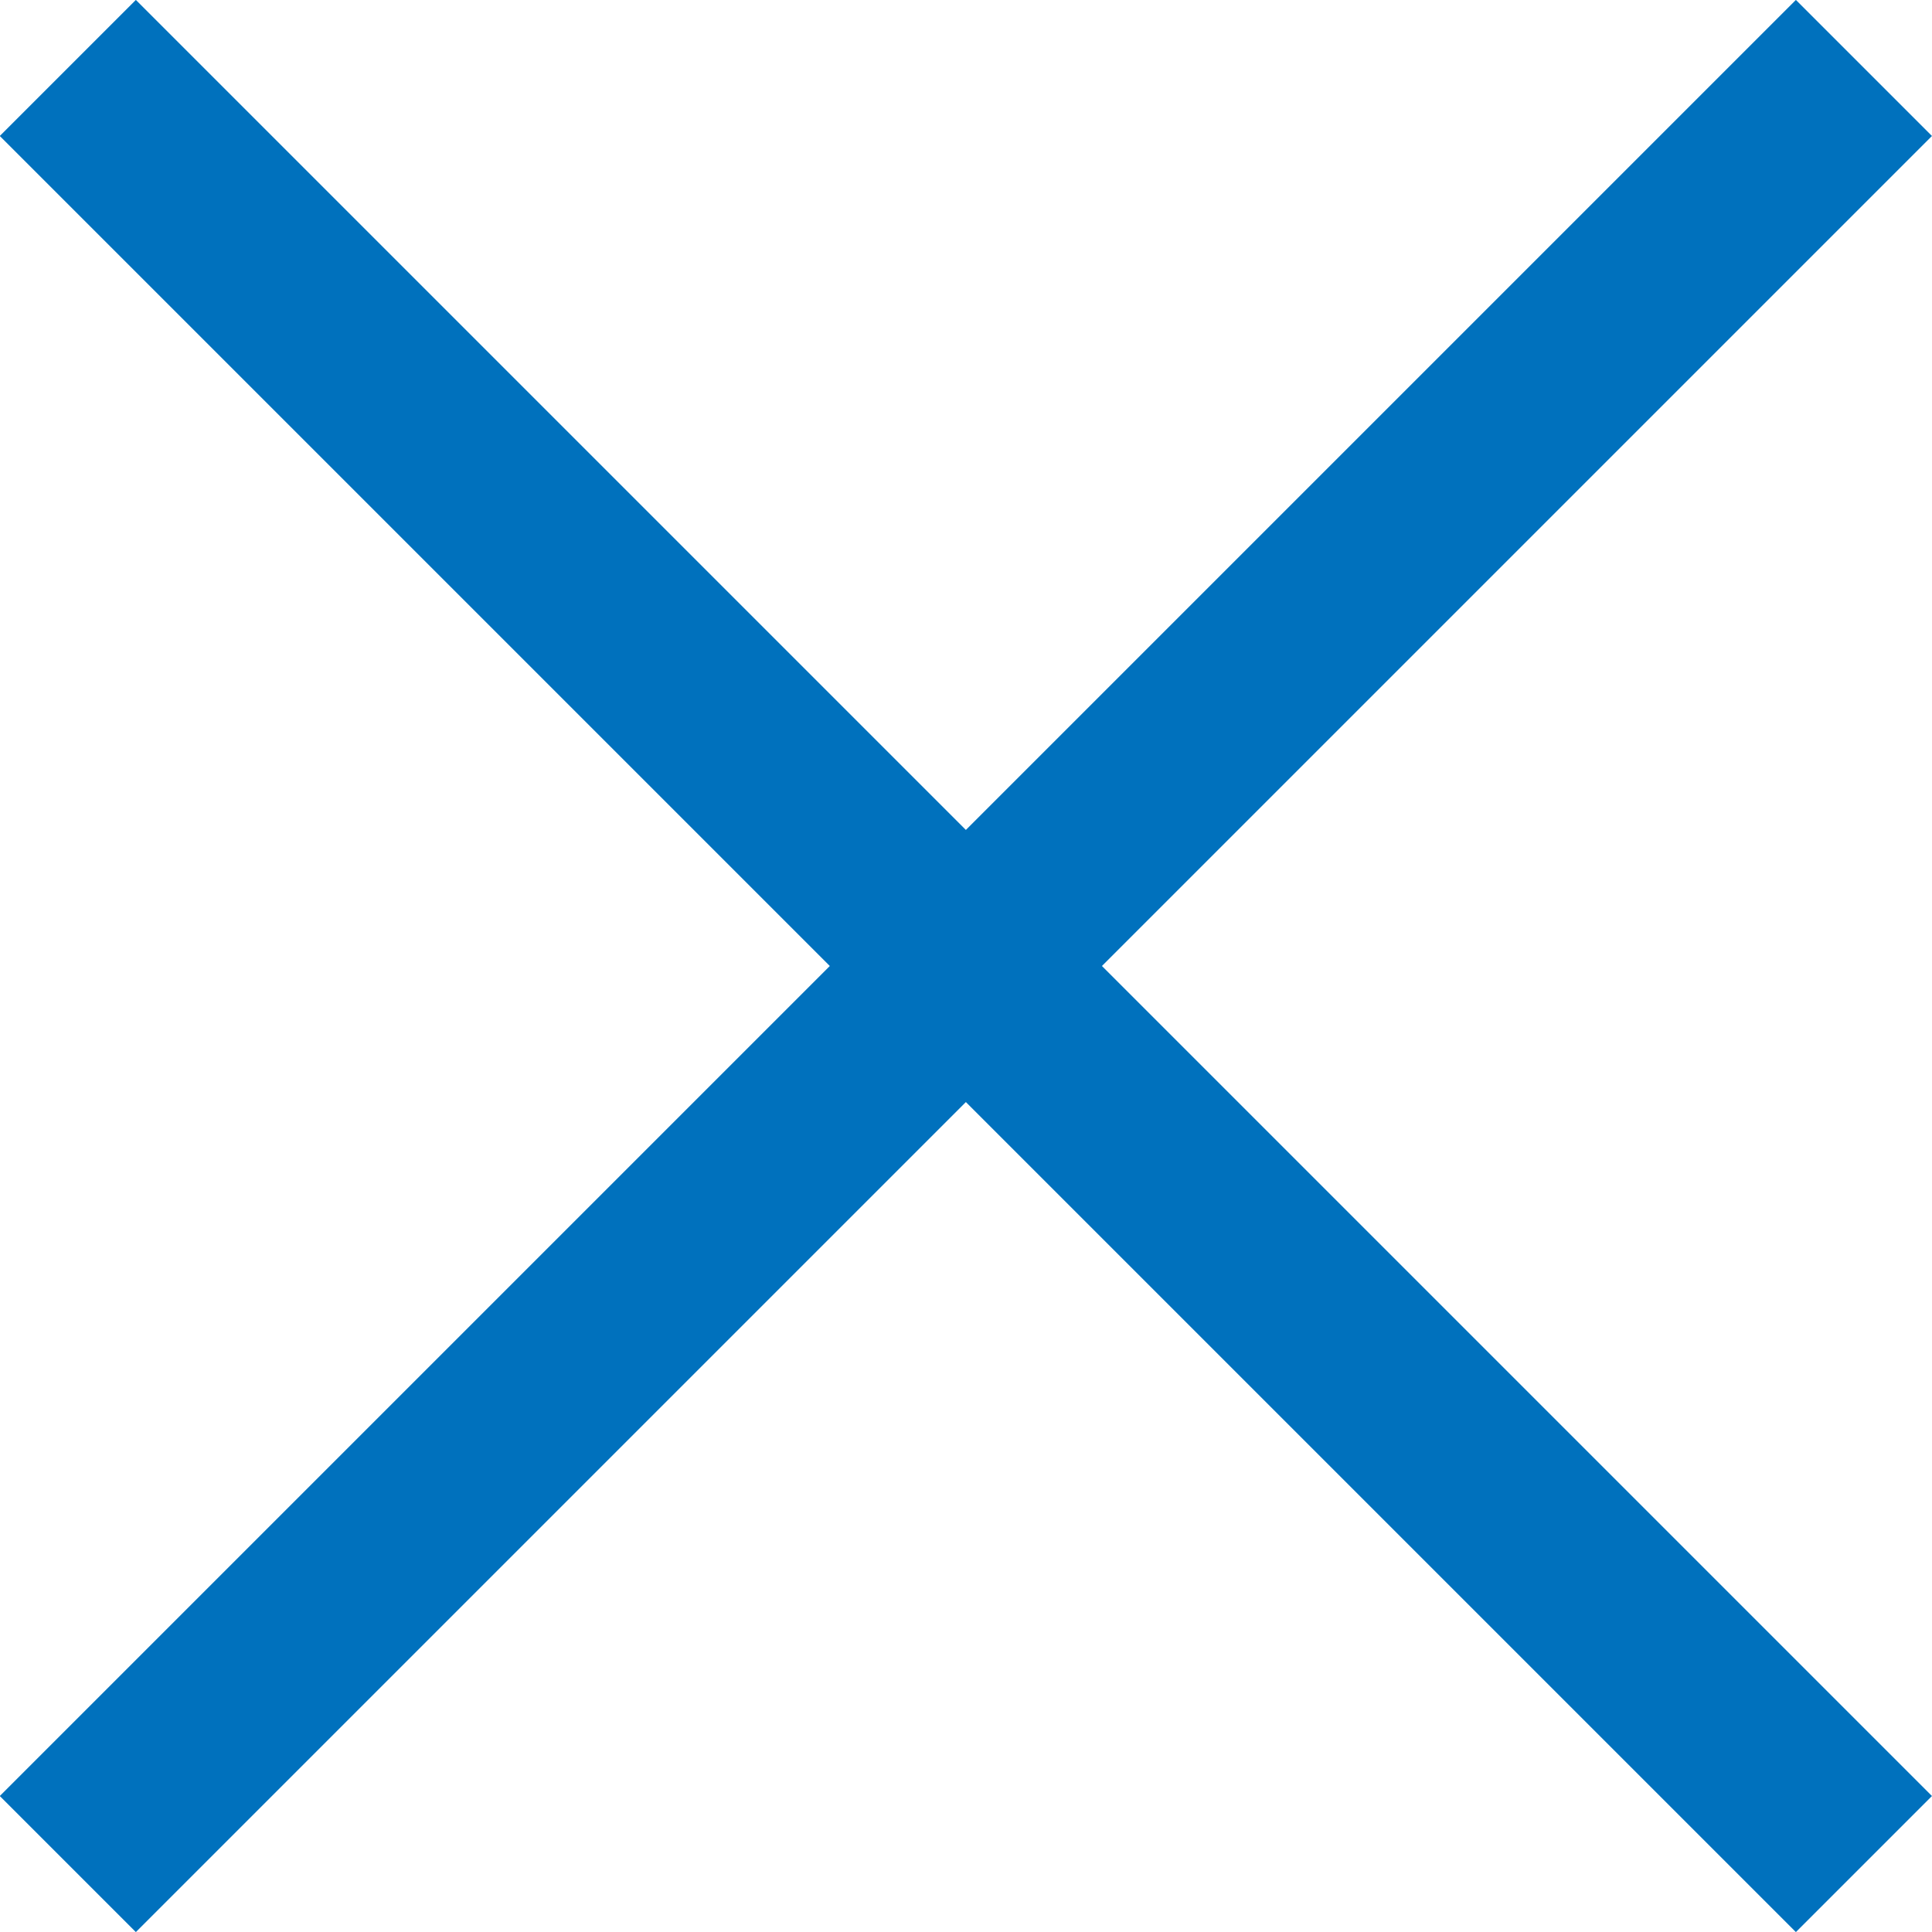
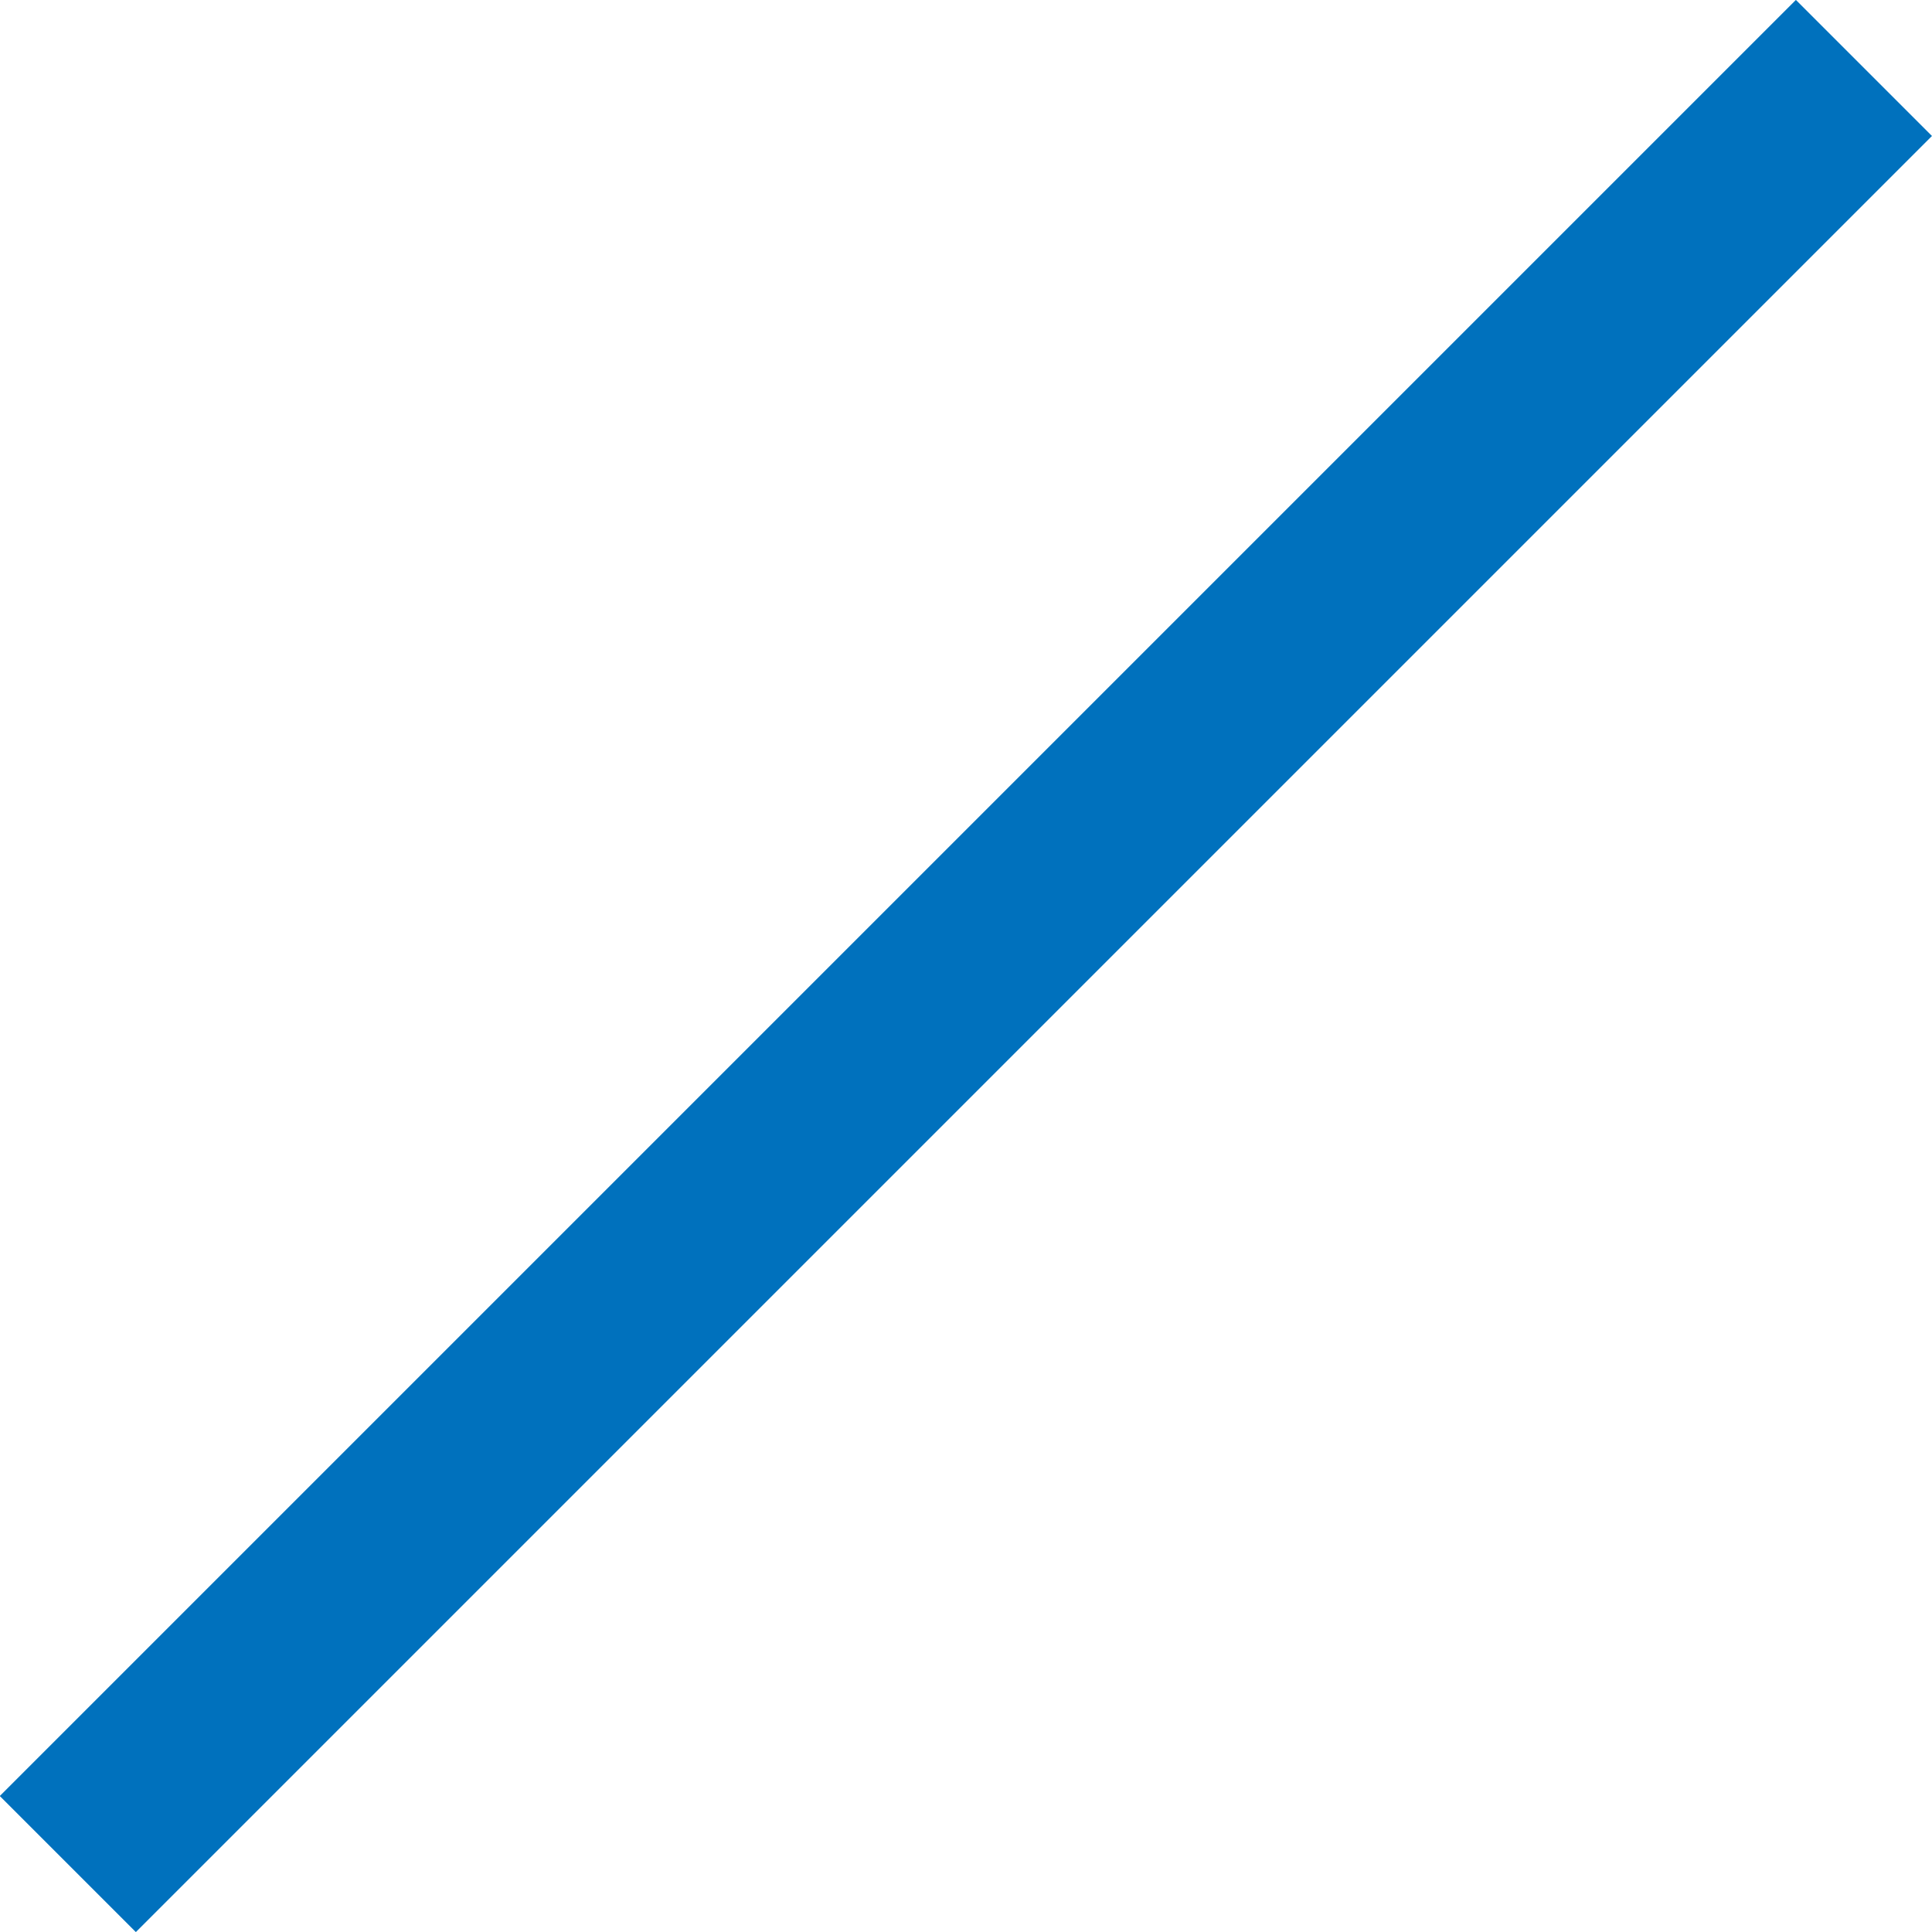
<svg xmlns="http://www.w3.org/2000/svg" viewBox="0 0 30.12 30.12">
  <defs>
    <style>.cls-1{fill:#0071bd;stroke-width:0px;}</style>
  </defs>
  <g>
-     <rect class="cls-1" x="13.56" y="-4.74" width="3" height="39.6" transform="translate(-6.24 15.06) rotate(-45)" />
    <rect class="cls-1" x="-4.74" y="13.56" width="39.6" height="3" transform="translate(-6.24 15.06) rotate(-45)" />
  </g>
</svg>